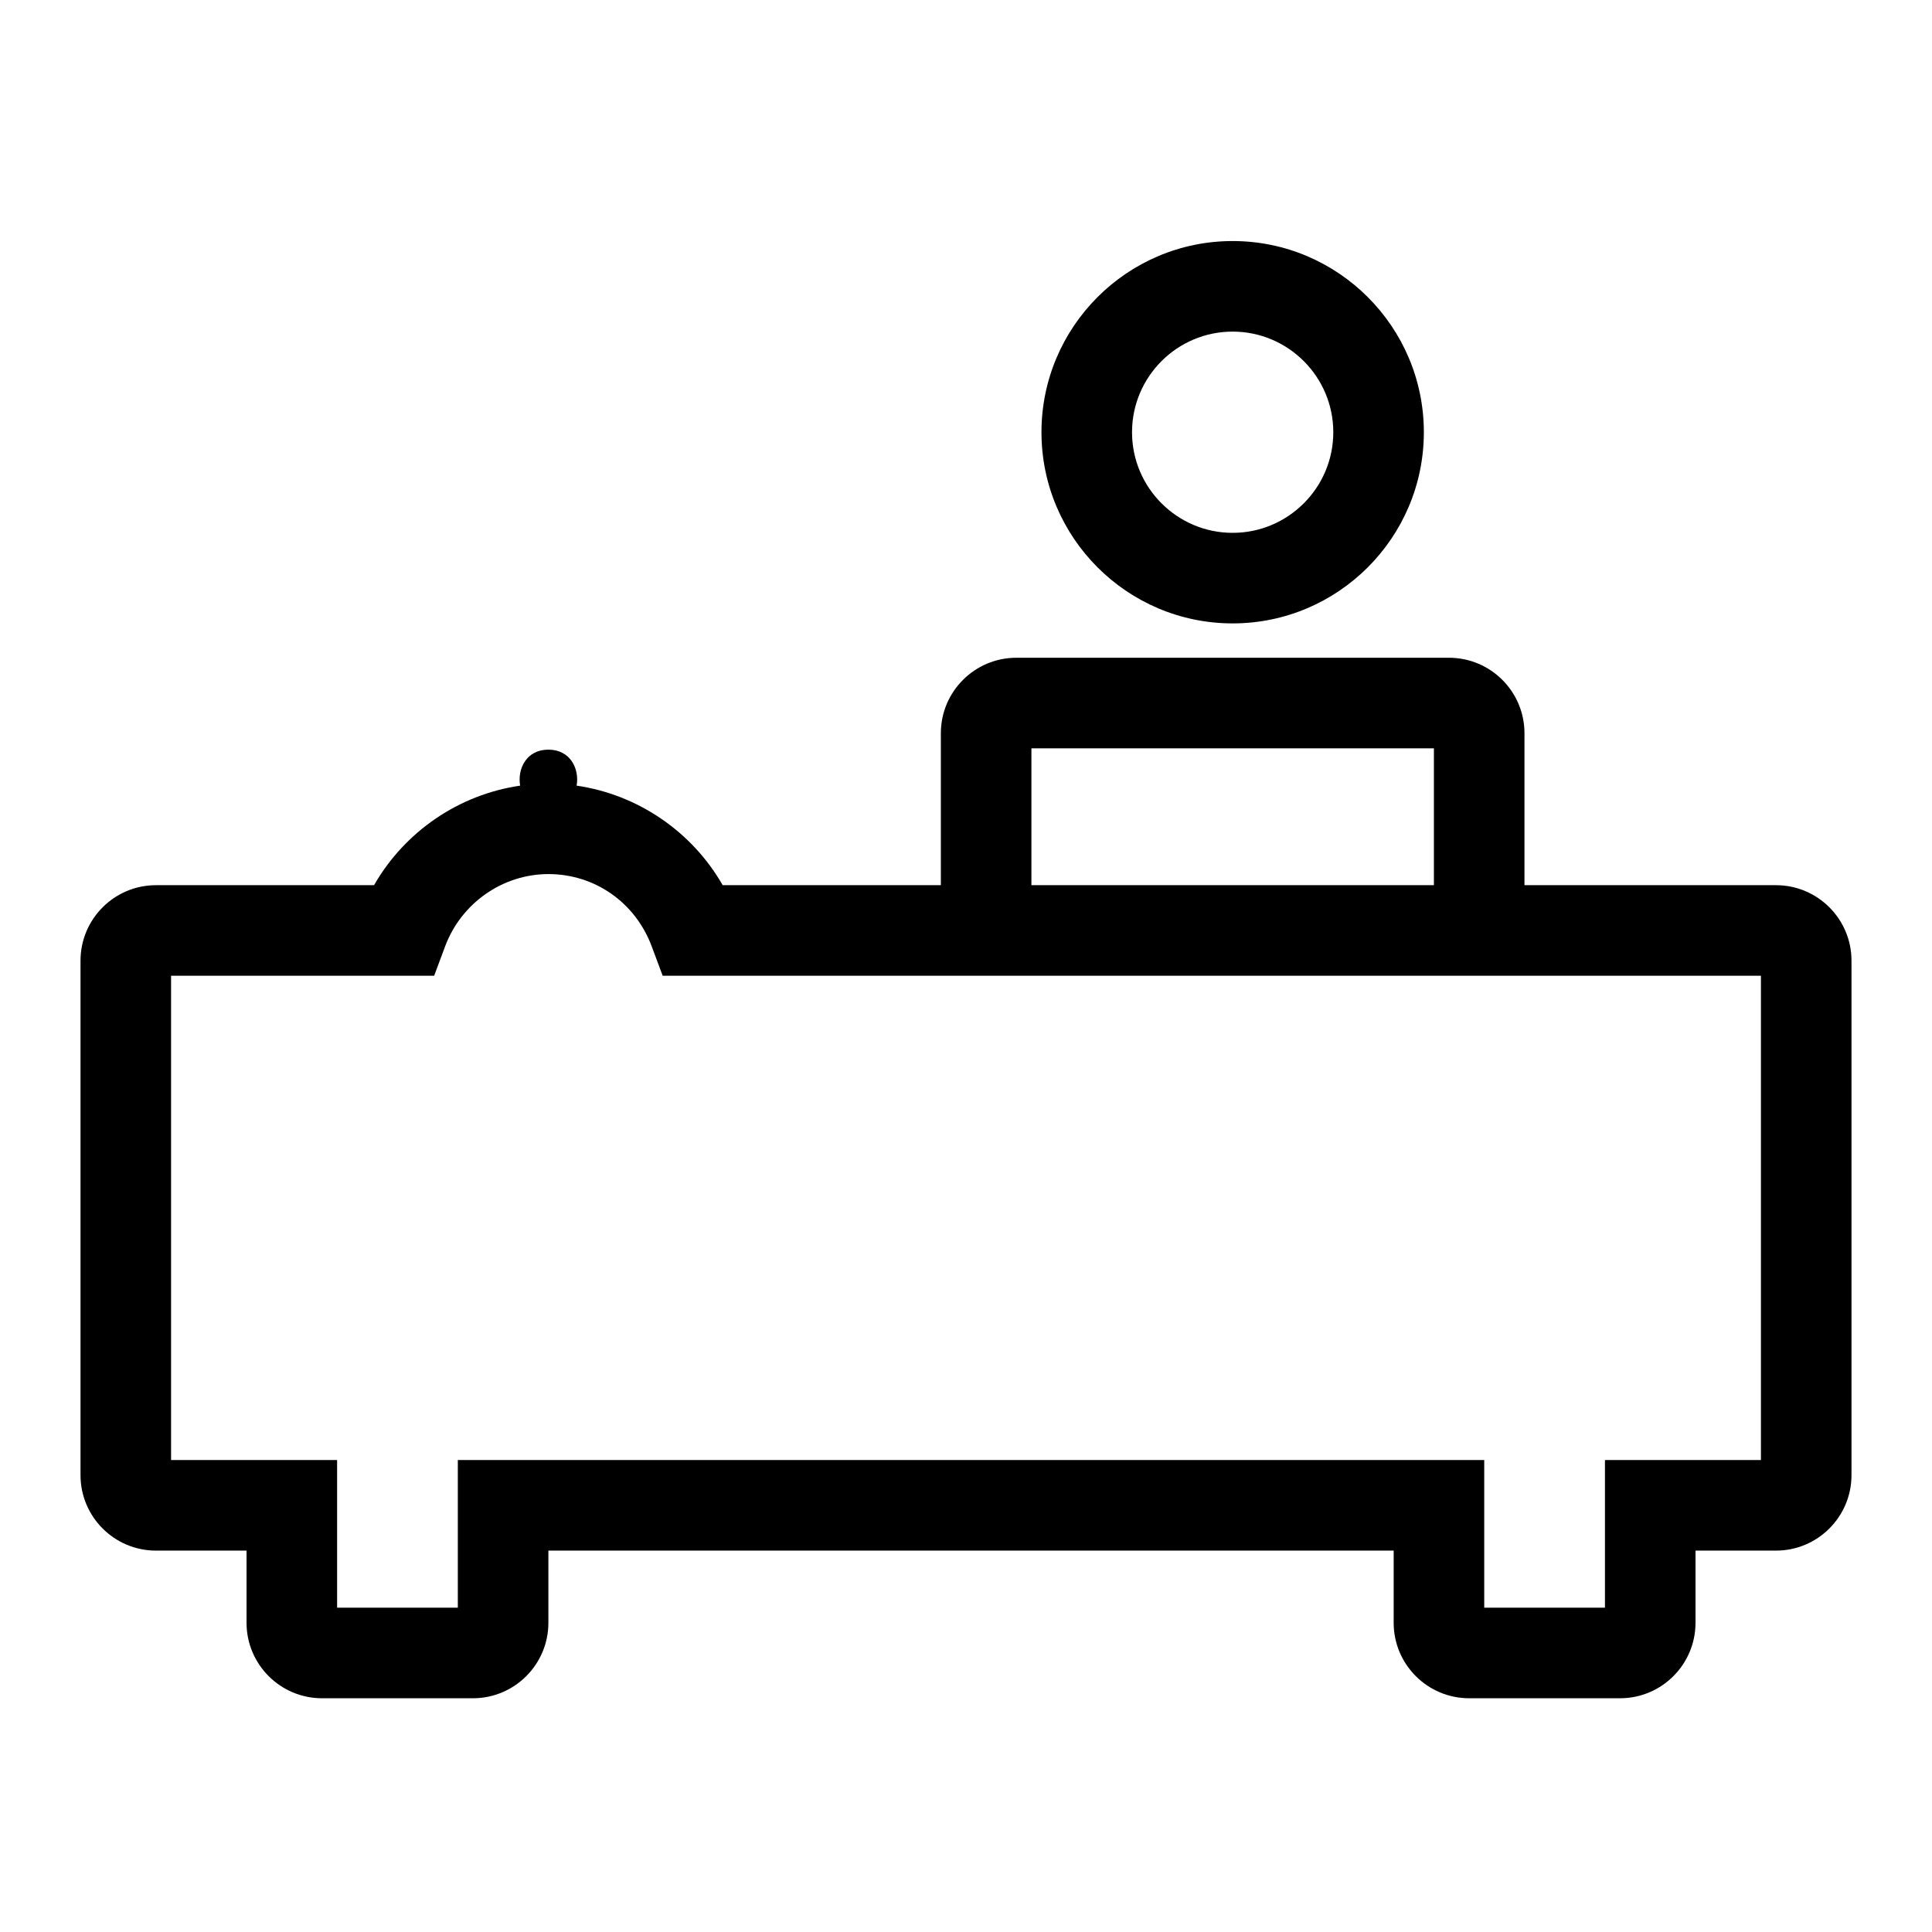
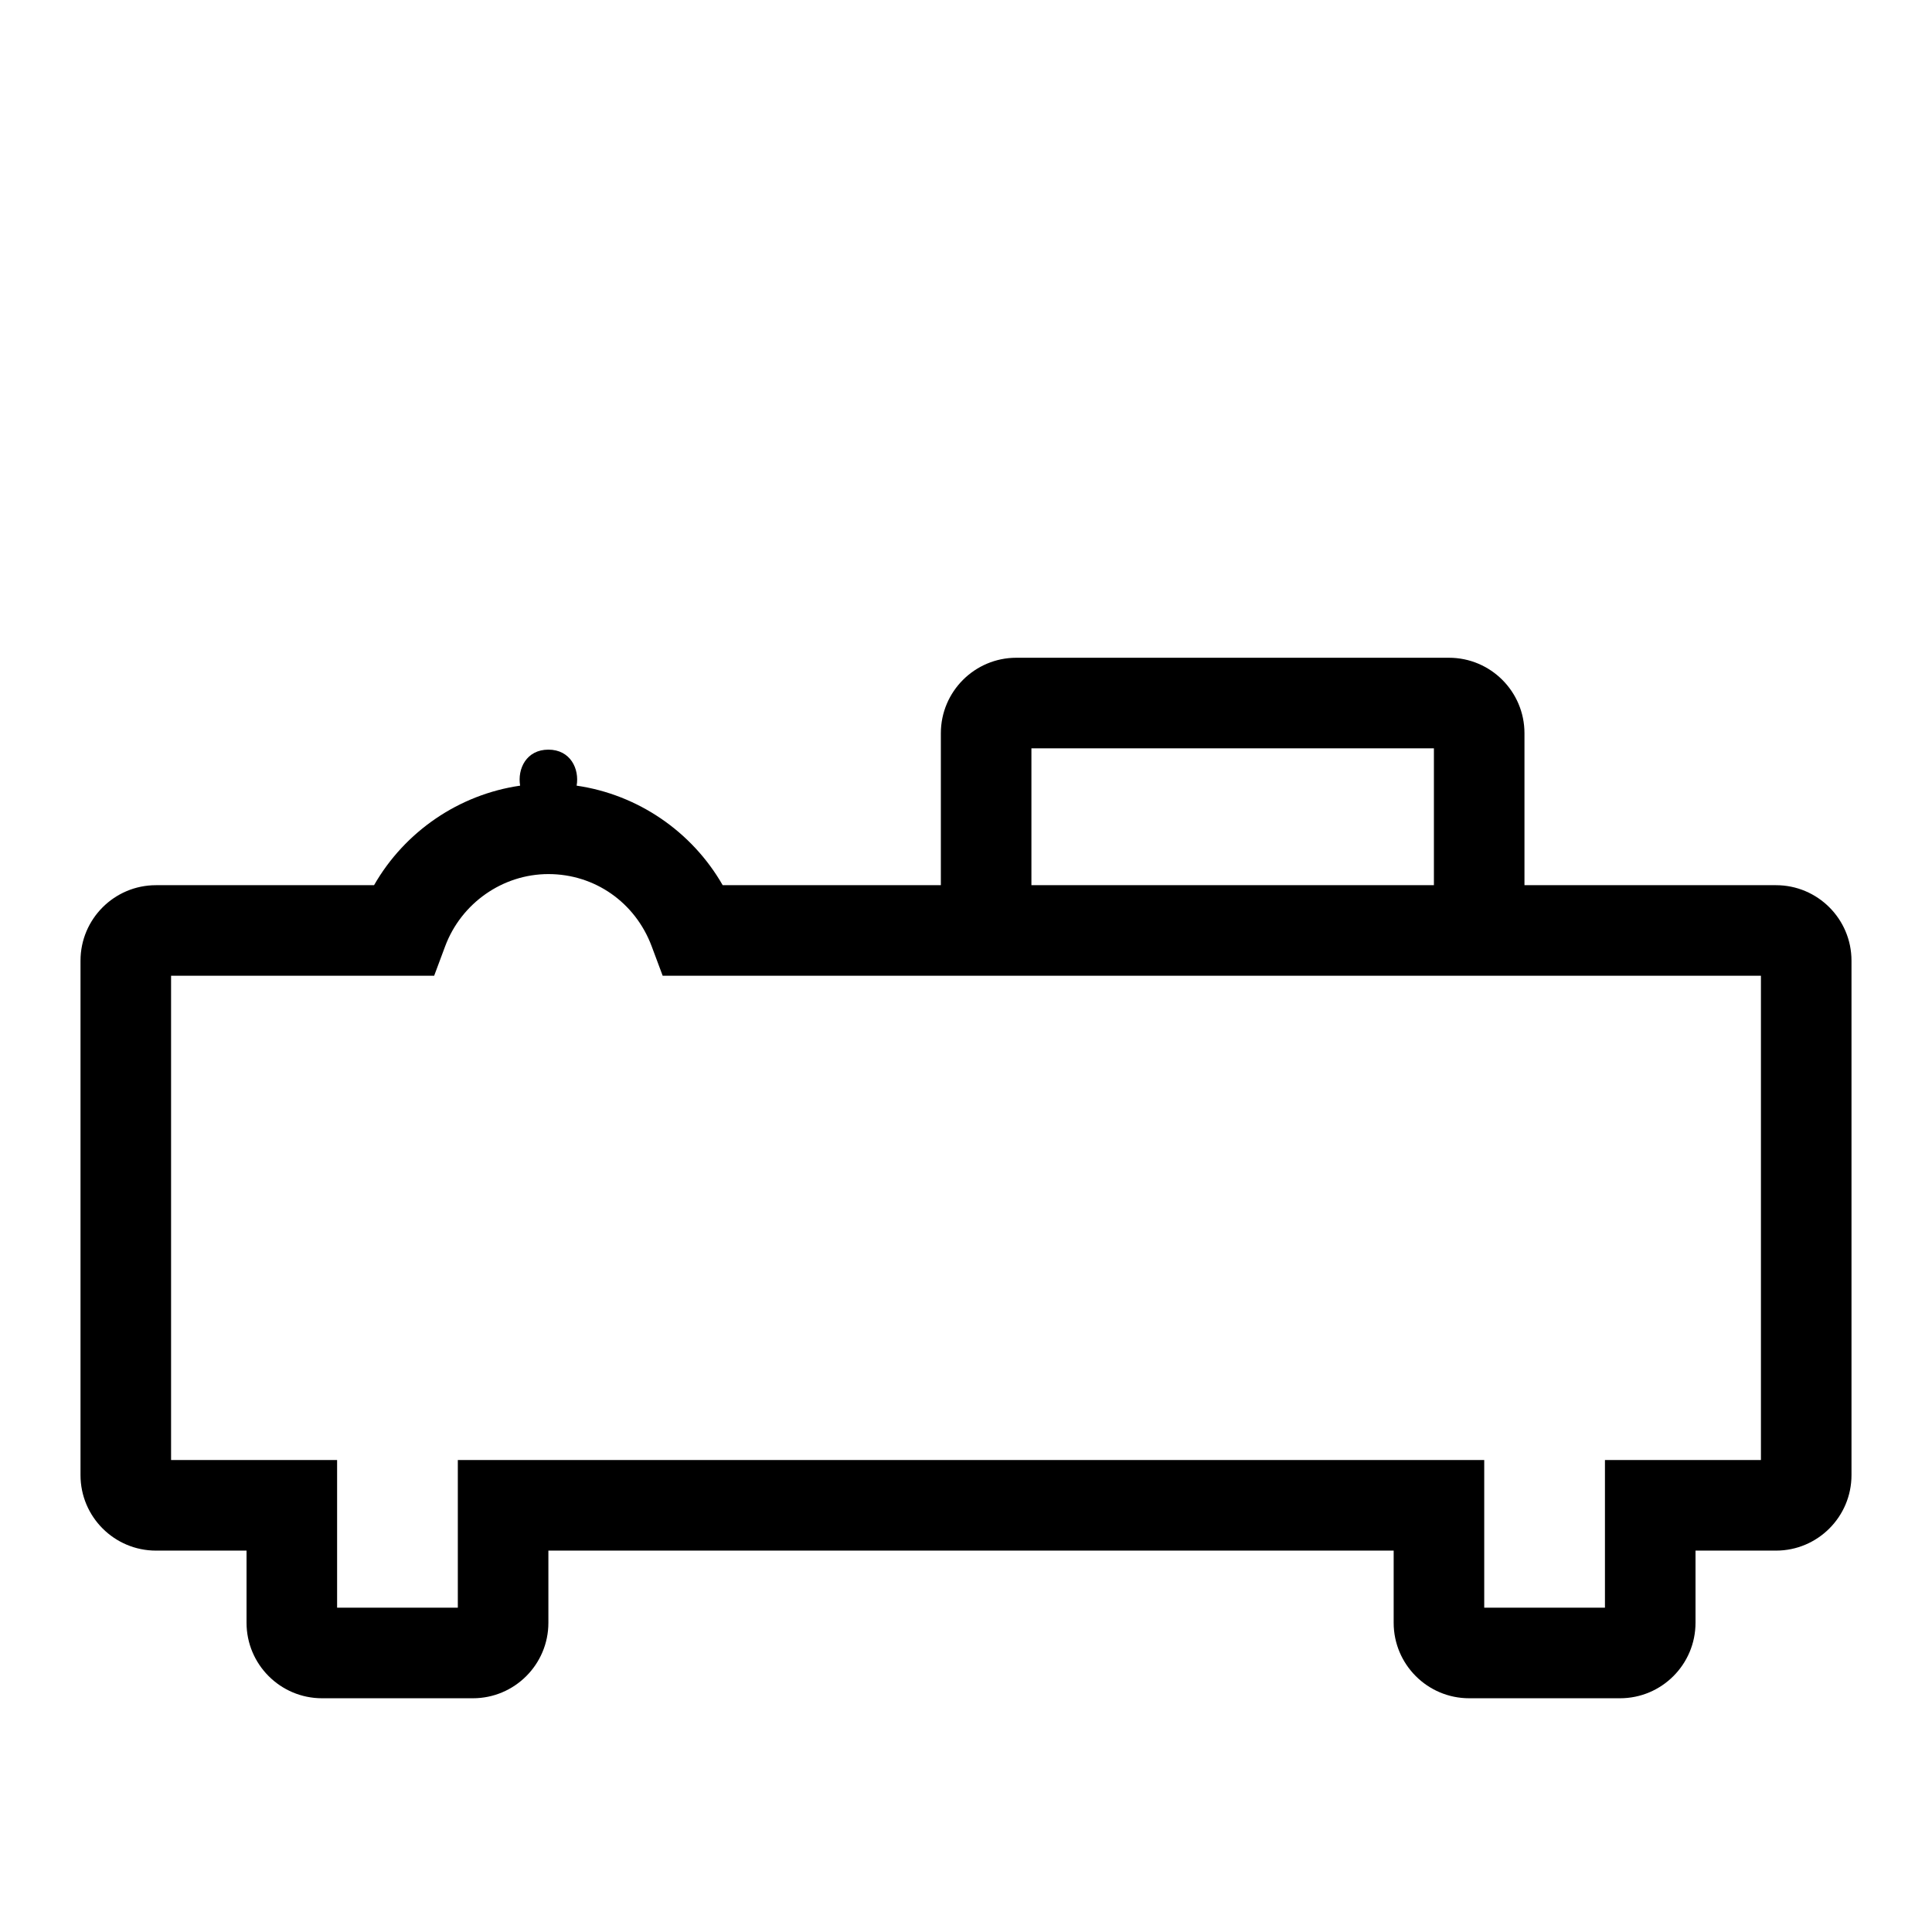
<svg xmlns="http://www.w3.org/2000/svg" version="1.1" id="Layer_1" x="0px" y="0px" width="64px" height="64px" viewBox="0 0 64 64" style="enable-background:new 0 0 64 64;" xml:space="preserve">
  <g>
    <path d="M58.833,29.323H50.5v-5.034c0-1.379-1.121-2.5-2.5-2.5H33.667c-1.379,0-2.5,1.121-2.5,2.5v5.034H23.94   c-1.018-1.779-2.815-3.004-4.838-3.297c0.096-0.556-0.206-1.193-0.936-1.193s-1.031,0.637-0.936,1.193   c-2.024,0.293-3.82,1.517-4.839,3.297H5.167c-1.379,0-2.5,1.121-2.5,2.5v17.043c0,1.379,1.121,2.5,2.5,2.5h3v2.391   c0,1.379,1.121,2.5,2.5,2.5h4.999c1.379,0,2.5-1.121,2.5-2.5v-2.391h28.001v2.391c0,1.379,1.121,2.5,2.5,2.5h4.999   c1.379,0,2.5-1.121,2.5-2.5v-2.391h2.667c1.379,0,2.5-1.121,2.5-2.5V31.823C61.333,30.444,60.212,29.323,58.833,29.323z    M58.333,48.366h-5.167v4.891h-3.999v-4.891H15.166v4.891h-3.999v-4.891h-5.5V32.323h8.715l0.364-0.976   c0.534-1.431,1.908-2.392,3.421-2.392c1.535,0,2.878,0.939,3.421,2.393l0.364,0.975h9.215h3H47.5h3h7.833V48.366z M34.167,24.789   H47.5v4.534H34.167V24.789z" />
-     <path d="M40.833,20.651c3.492,0,6.334-2.841,6.334-6.333s-2.842-6.333-6.334-6.333S34.5,10.826,34.5,14.318   S37.341,20.651,40.833,20.651z M40.833,10.985c1.838,0,3.334,1.495,3.334,3.333s-1.496,3.333-3.334,3.333S37.5,16.156,37.5,14.318   S38.995,10.985,40.833,10.985z" />
  </g>
</svg>